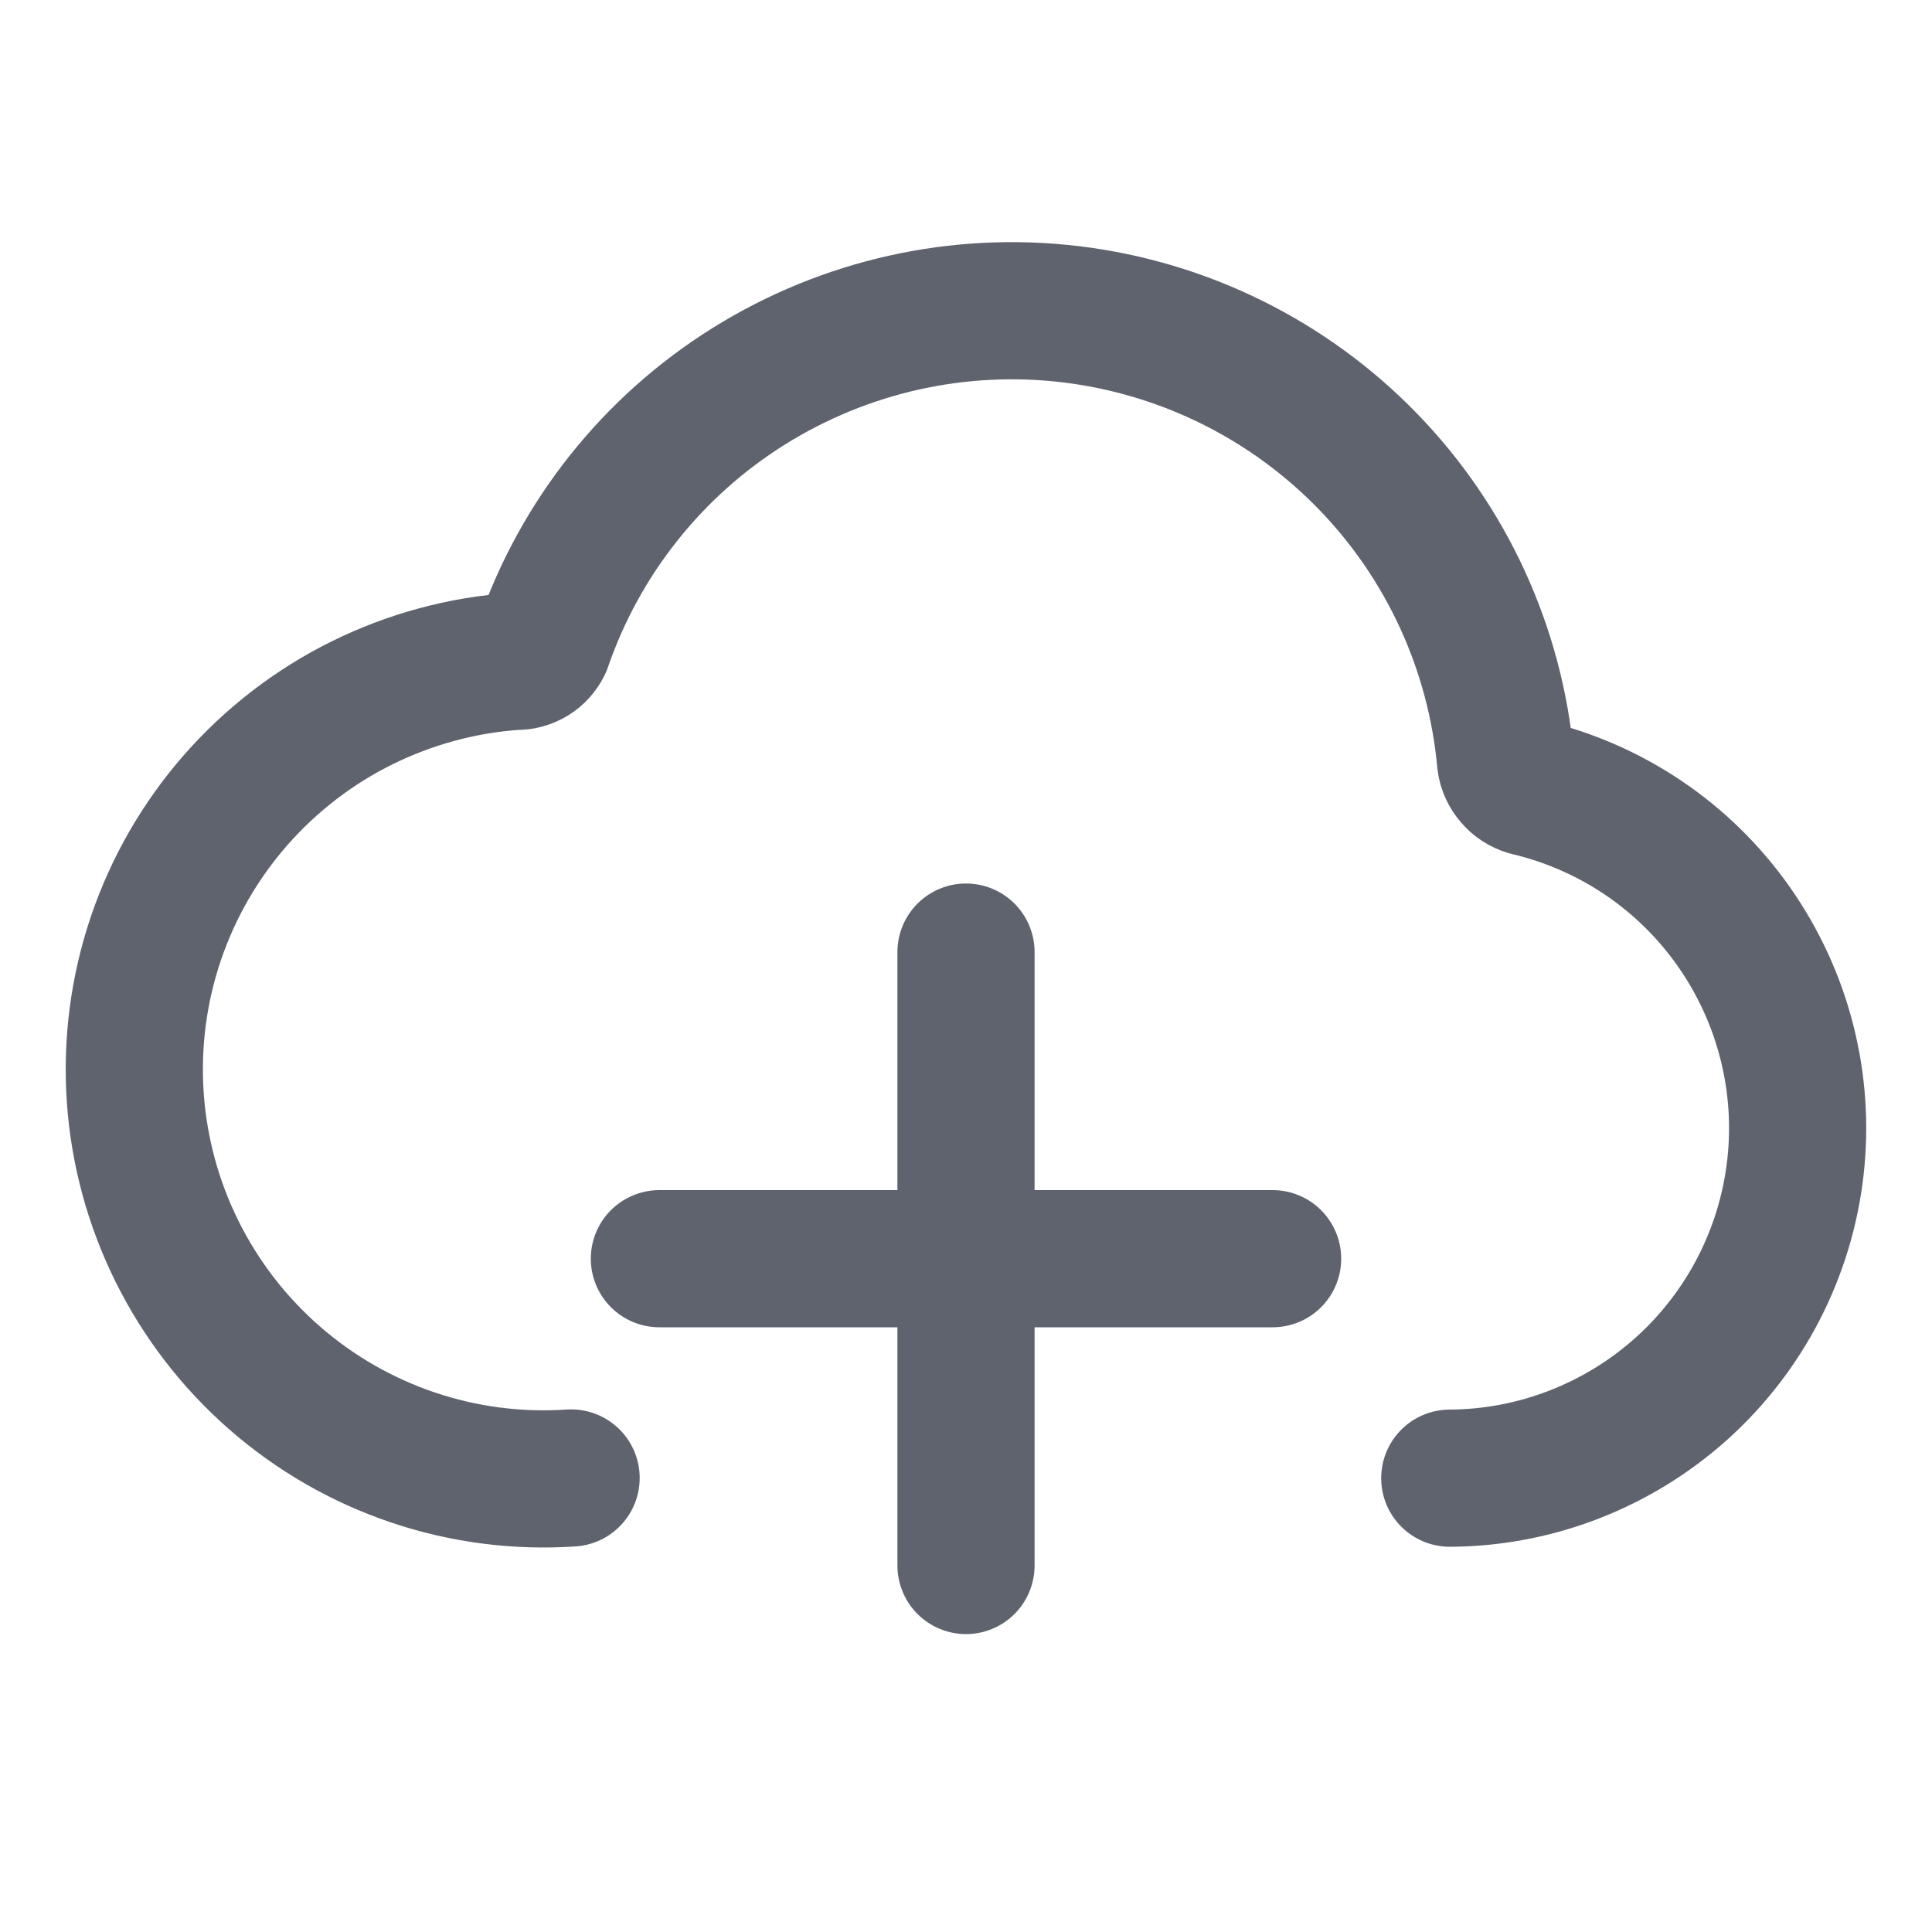
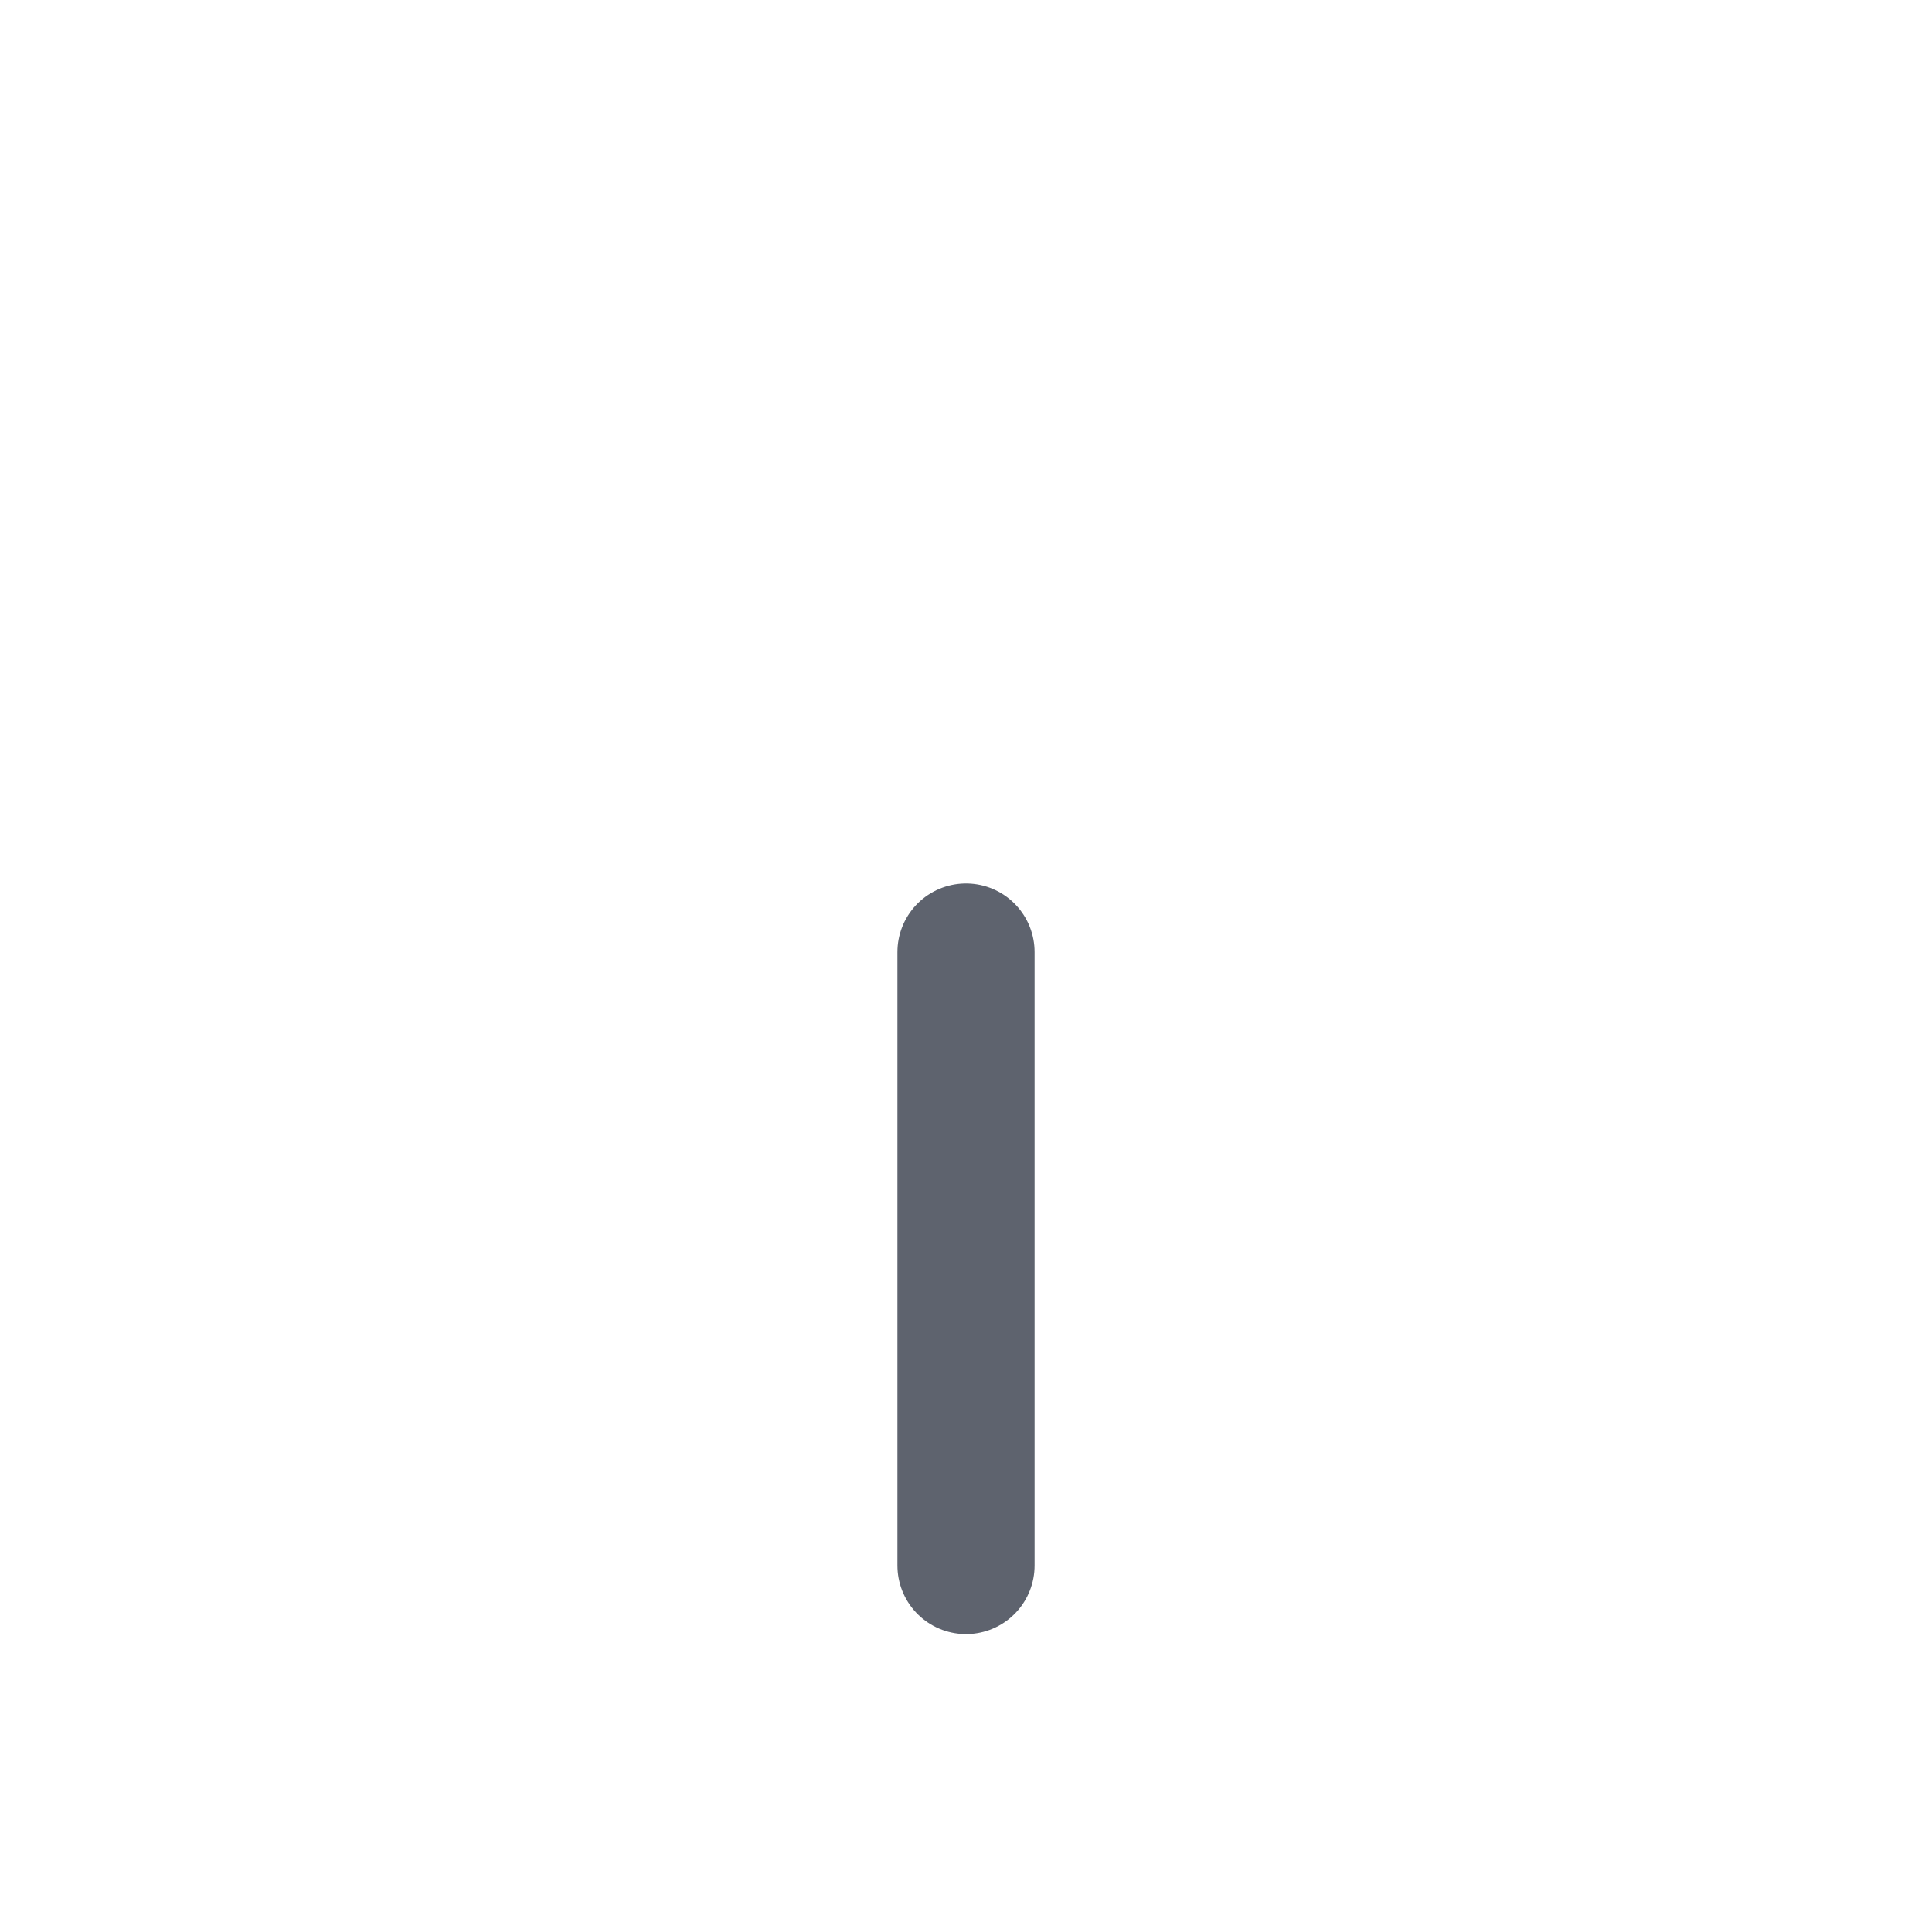
<svg xmlns="http://www.w3.org/2000/svg" fill="none" viewBox="-0.355 -0.355 10 10" id="Cloud-Add--Streamline-Core" height="10" width="10">
  <desc>Cloud Add Streamline Icon: https://streamlinehq.com</desc>
  <g id="cloud-add--cloud-network-internet-add-server-plus">
-     <path id="Vector" stroke="#5e636e" stroke-linecap="round" stroke-linejoin="round" d="M6.232 6.16H3.058" stroke-width="0.71" />
    <path id="Vector_2" stroke="#5e636e" stroke-linecap="round" stroke-linejoin="round" d="M4.645 4.573v3.175" stroke-width="0.71" />
-     <path id="Vector_3" stroke="#5e636e" stroke-linecap="round" stroke-linejoin="round" d="M2.601 7.295c-0.561 0.038 -1.113 -0.149 -1.536 -0.519C0.642 6.406 0.383 5.883 0.345 5.323c-0.038 -0.561 0.149 -1.113 0.519 -1.536 0.183 -0.209 0.406 -0.381 0.655 -0.504 0.249 -0.123 0.521 -0.197 0.798 -0.215 0.029 0.001 0.057 -0.007 0.082 -0.022 0.025 -0.015 0.044 -0.037 0.057 -0.063 0.191 -0.555 0.567 -1.028 1.065 -1.339 0.498 -0.311 1.087 -0.443 1.67 -0.372 0.583 0.071 1.124 0.339 1.533 0.76 0.409 0.421 0.661 0.97 0.714 1.555 0.004 0.031 0.018 0.06 0.038 0.083 0.02 0.024 0.047 0.041 0.077 0.05 0.432 0.102 0.811 0.358 1.066 0.721 0.255 0.363 0.369 0.806 0.319 1.247 -0.05 0.441 -0.26 0.848 -0.589 1.144 -0.33 0.296 -0.757 0.462 -1.2 0.464" stroke-width="0.71" />
  </g>
</svg>